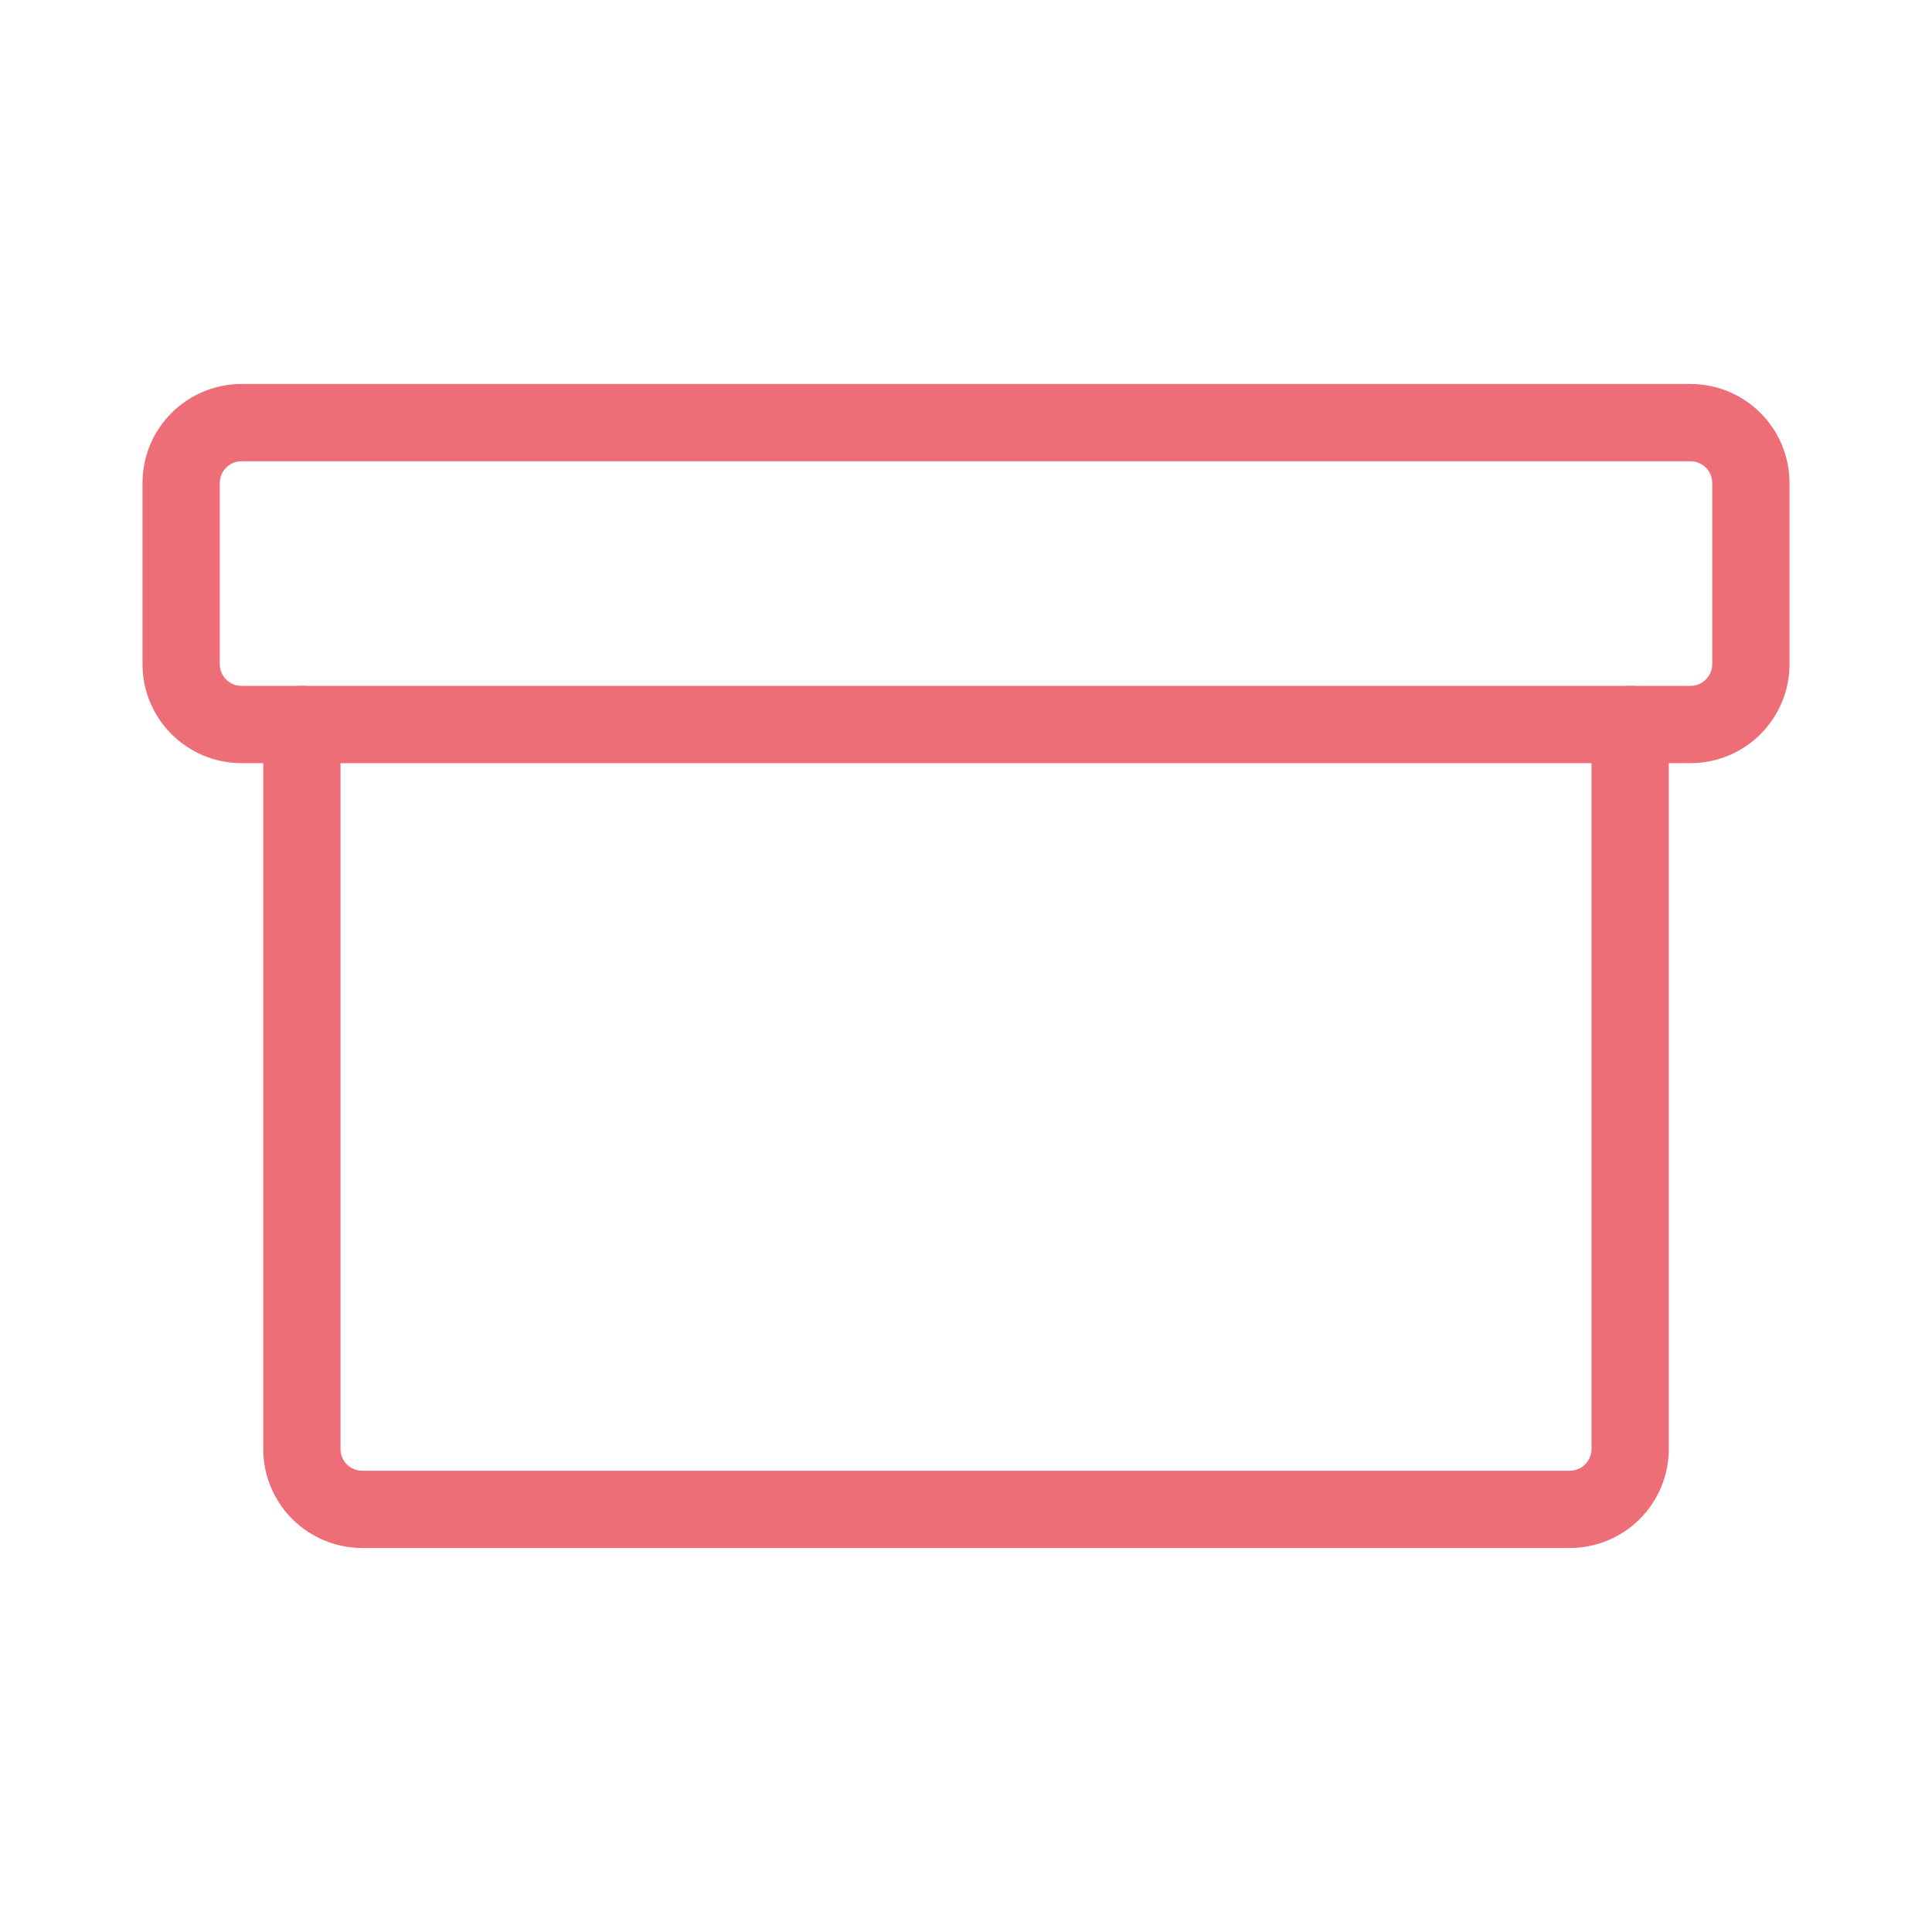
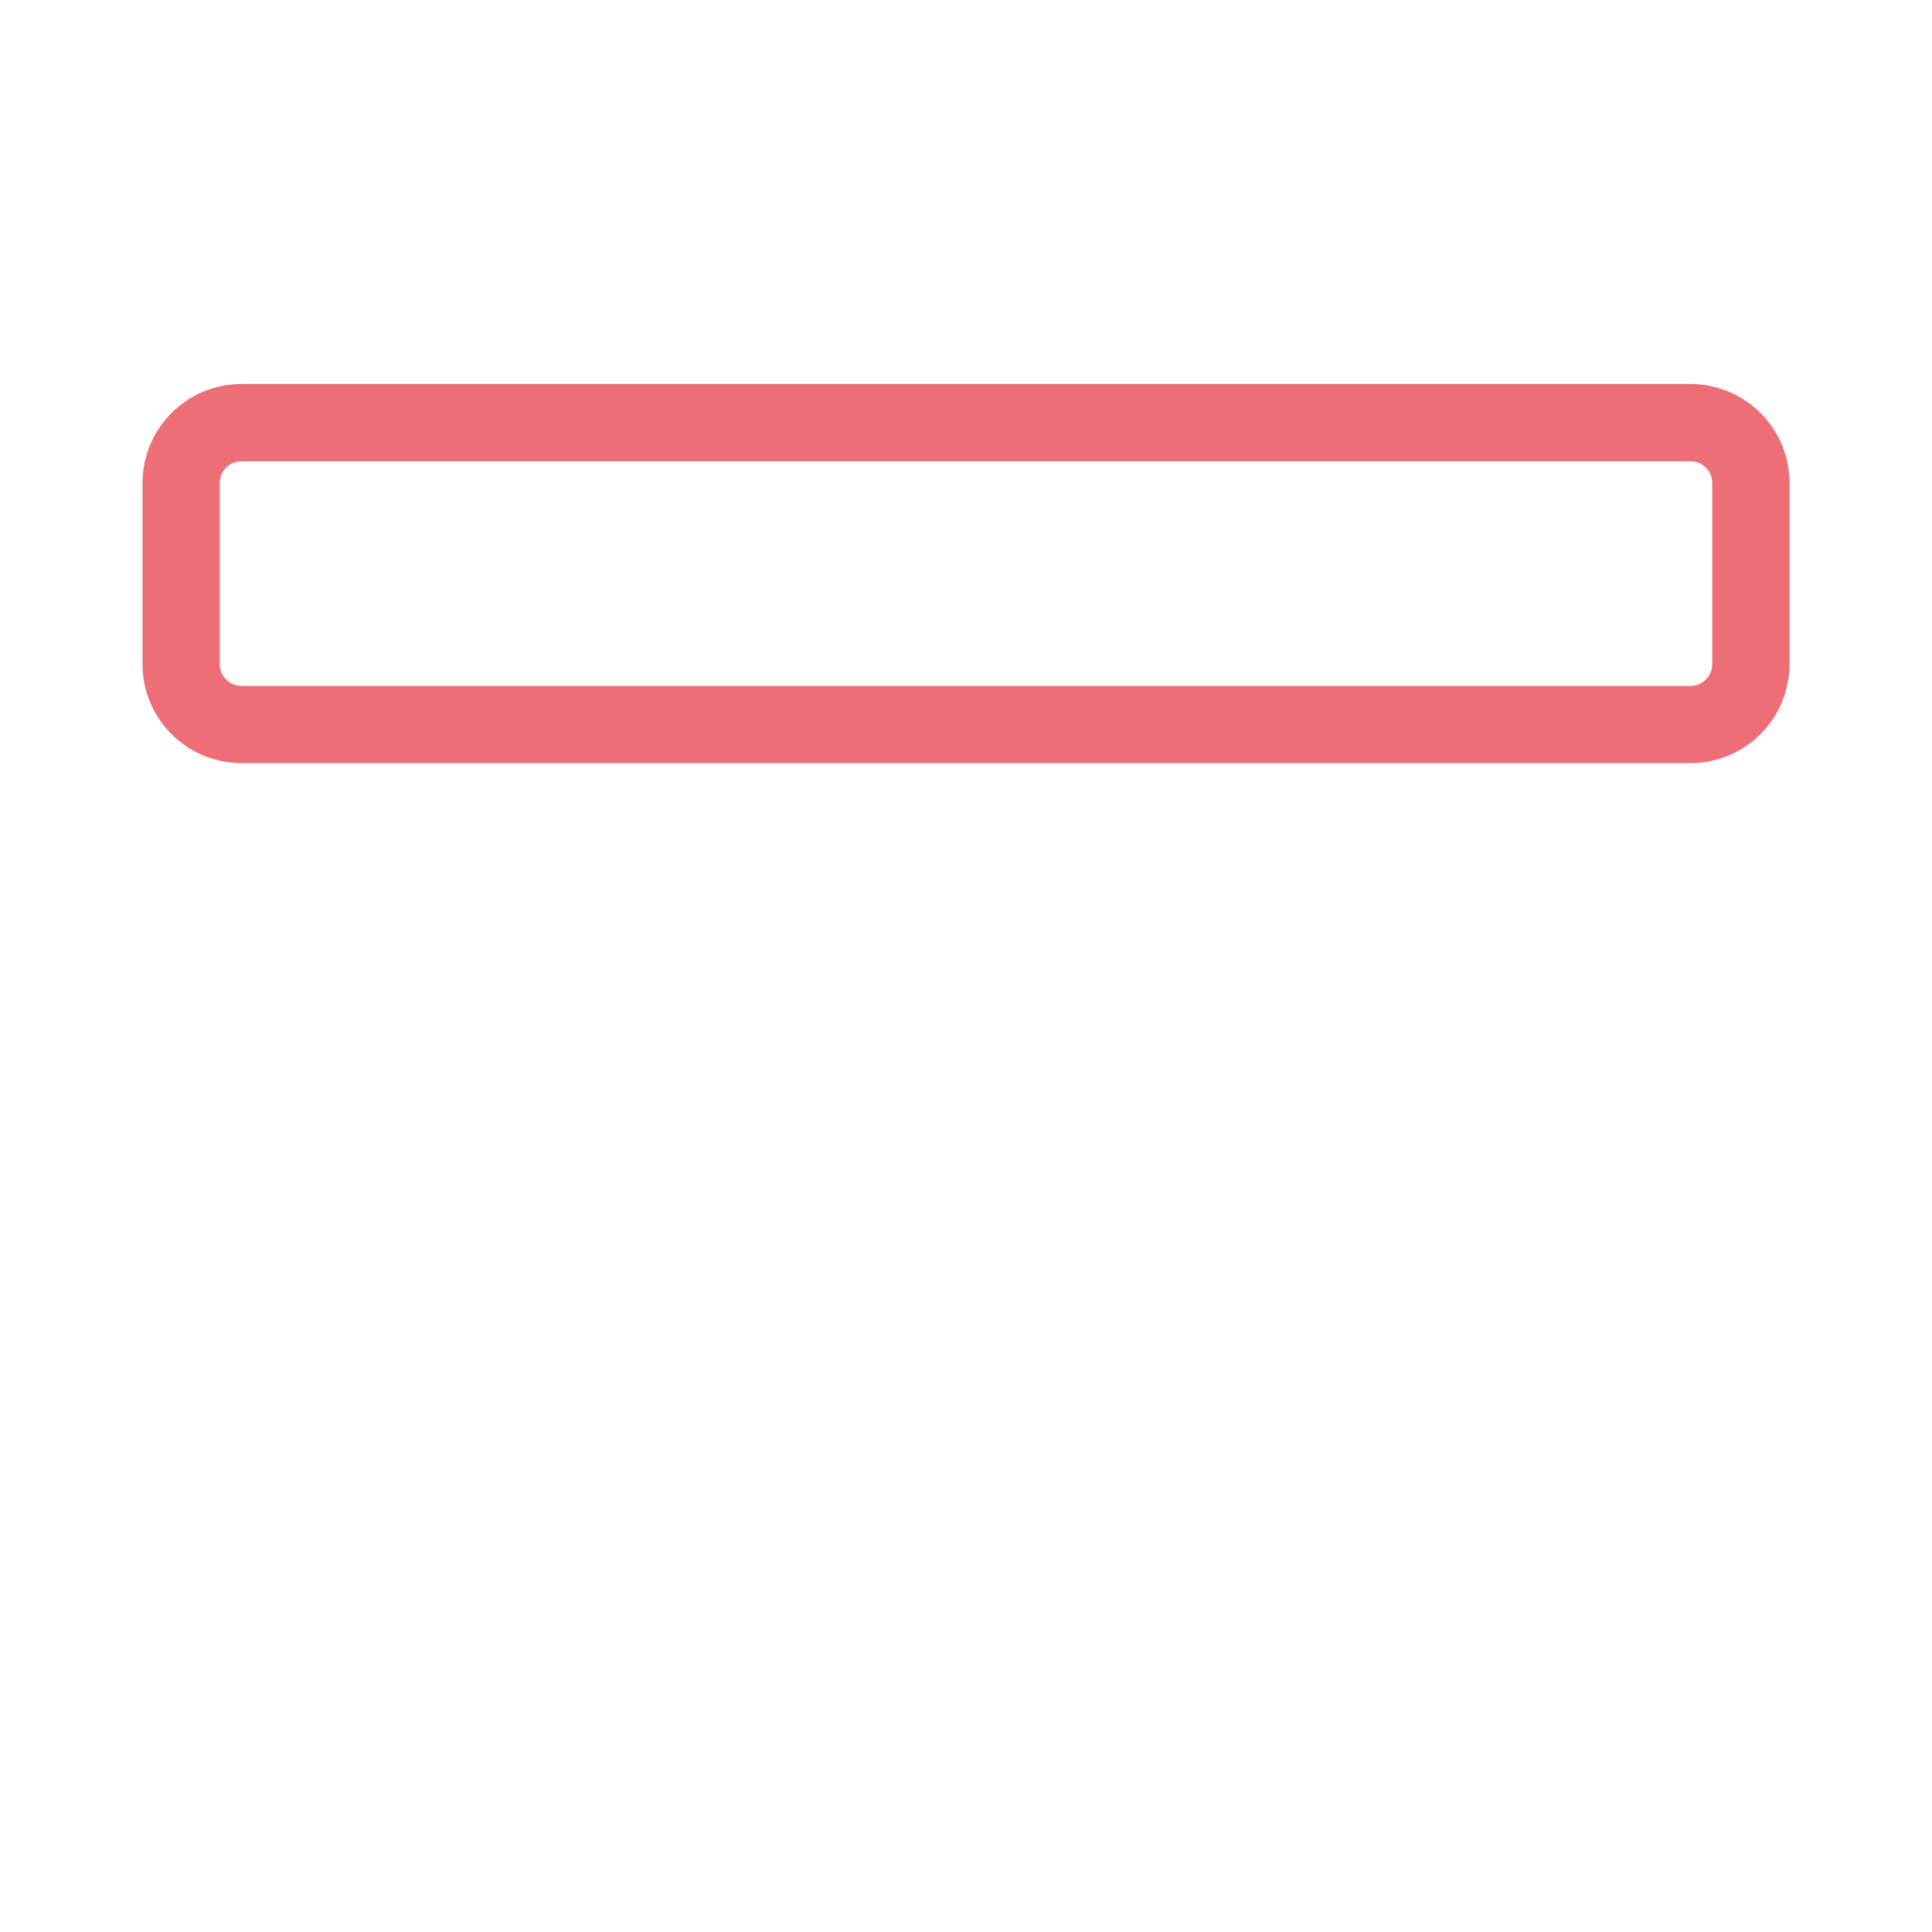
<svg xmlns="http://www.w3.org/2000/svg" width="50" height="50" viewBox="0 0 50 50" fill="none">
  <path d="M43.75 10.938H6.25C5.387 10.938 4.688 11.637 4.688 12.5V17.188C4.688 18.05 5.387 18.75 6.25 18.75H43.75C44.613 18.75 45.312 18.05 45.312 17.188V12.5C45.312 11.637 44.613 10.938 43.75 10.938Z" stroke="#ED6E77" stroke-width="2" stroke-linecap="round" stroke-linejoin="round" />
-   <path d="M42.188 18.75V37.5C42.188 37.914 42.023 38.312 41.73 38.605C41.437 38.898 41.039 39.062 40.625 39.062H9.375C8.961 39.062 8.563 38.898 8.27 38.605C7.977 38.312 7.812 37.914 7.812 37.5V18.75" stroke="#ED6E77" stroke-width="2" stroke-linecap="round" stroke-linejoin="round" />
</svg>